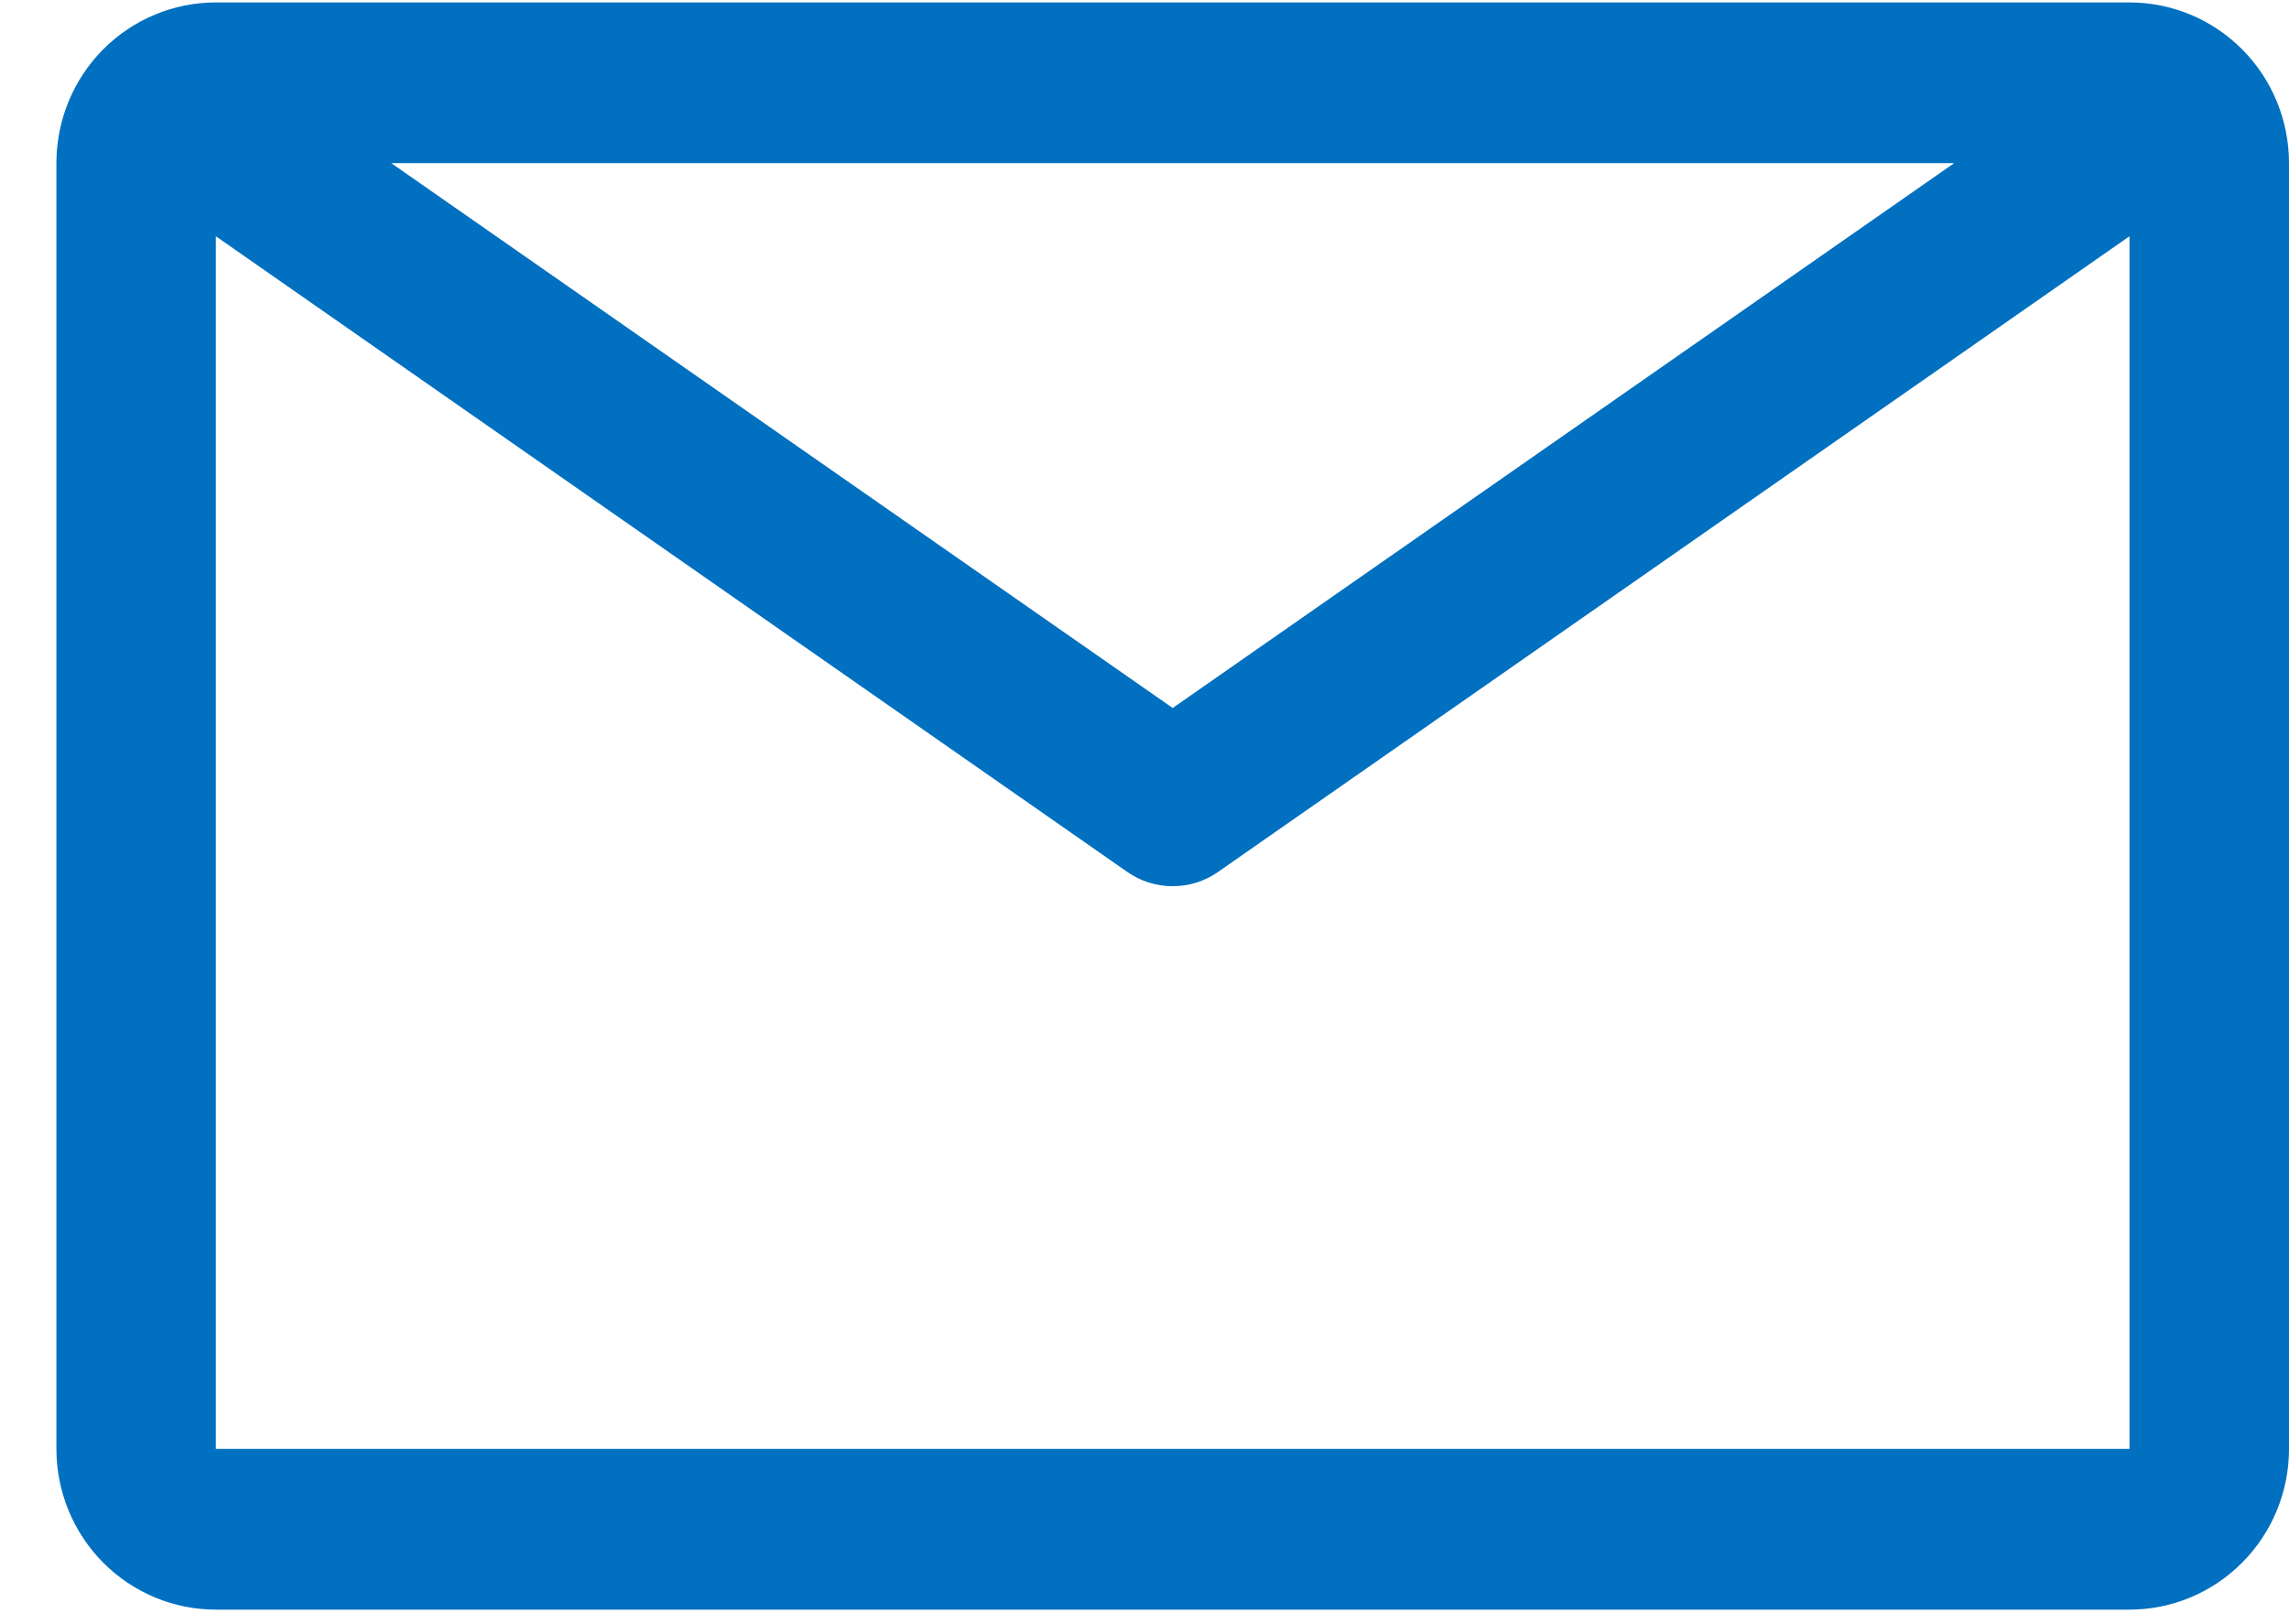
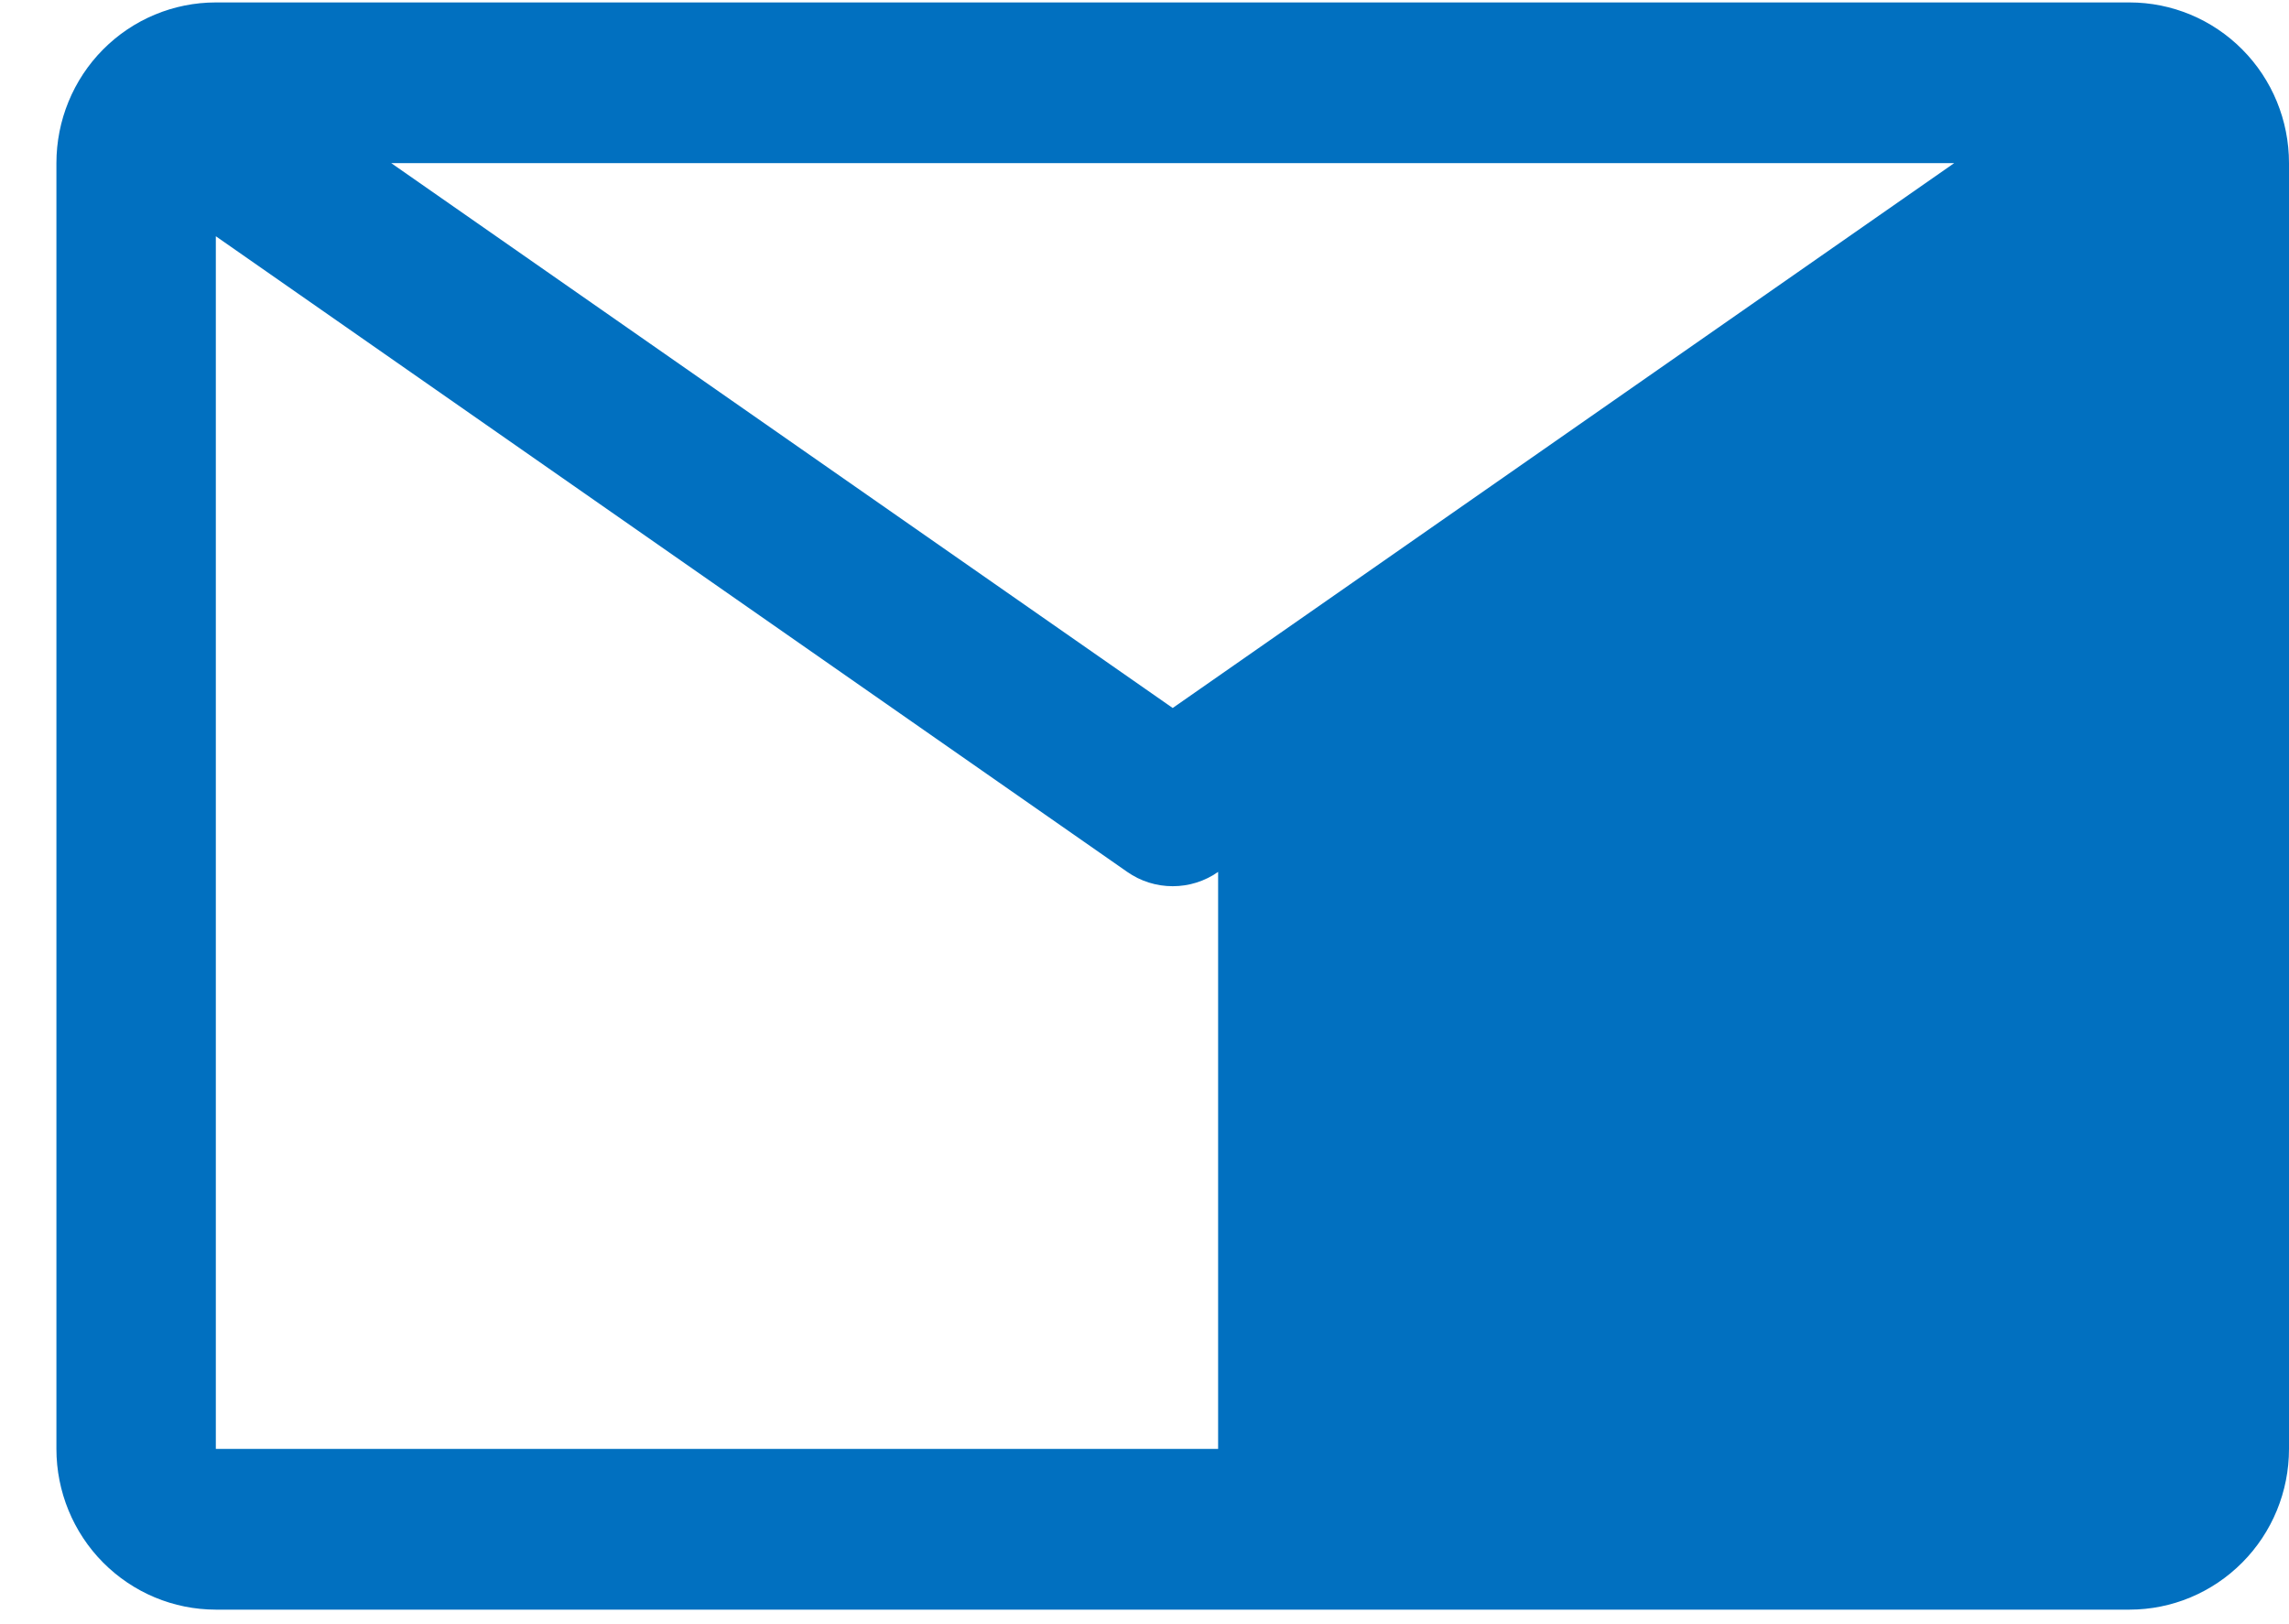
<svg xmlns="http://www.w3.org/2000/svg" width="31" height="22" viewBox="0 0 31 22" fill="none">
-   <path d="M28.84 0.033H2.923C2.35 0.033 1.801 0.262 1.396 0.67C0.991 1.078 0.764 1.632 0.764 2.21V19.626C0.764 20.203 0.991 20.757 1.396 21.165C1.801 21.573 2.35 21.803 2.923 21.803H28.84C29.413 21.803 29.962 21.573 30.367 21.165C30.773 20.757 31 20.203 31 19.626V2.21C31 1.632 30.773 1.078 30.367 0.67C29.962 0.262 29.413 0.033 28.84 0.033ZM26.465 2.21L15.882 9.59L5.299 2.21H26.465ZM2.923 19.626V3.2L15.266 11.81C15.447 11.937 15.662 12.004 15.882 12.004C16.102 12.004 16.317 11.937 16.497 11.81L28.84 3.2V19.626H2.923Z" fill="#0170C0" />
+   <path d="M28.84 0.033H2.923C2.35 0.033 1.801 0.262 1.396 0.67C0.991 1.078 0.764 1.632 0.764 2.21V19.626C0.764 20.203 0.991 20.757 1.396 21.165C1.801 21.573 2.35 21.803 2.923 21.803H28.84C29.413 21.803 29.962 21.573 30.367 21.165C30.773 20.757 31 20.203 31 19.626V2.21C31 1.632 30.773 1.078 30.367 0.67C29.962 0.262 29.413 0.033 28.84 0.033ZM26.465 2.21L15.882 9.59L5.299 2.21H26.465ZM2.923 19.626V3.2L15.266 11.81C15.447 11.937 15.662 12.004 15.882 12.004C16.102 12.004 16.317 11.937 16.497 11.81V19.626H2.923Z" fill="#0170C0" />
</svg>